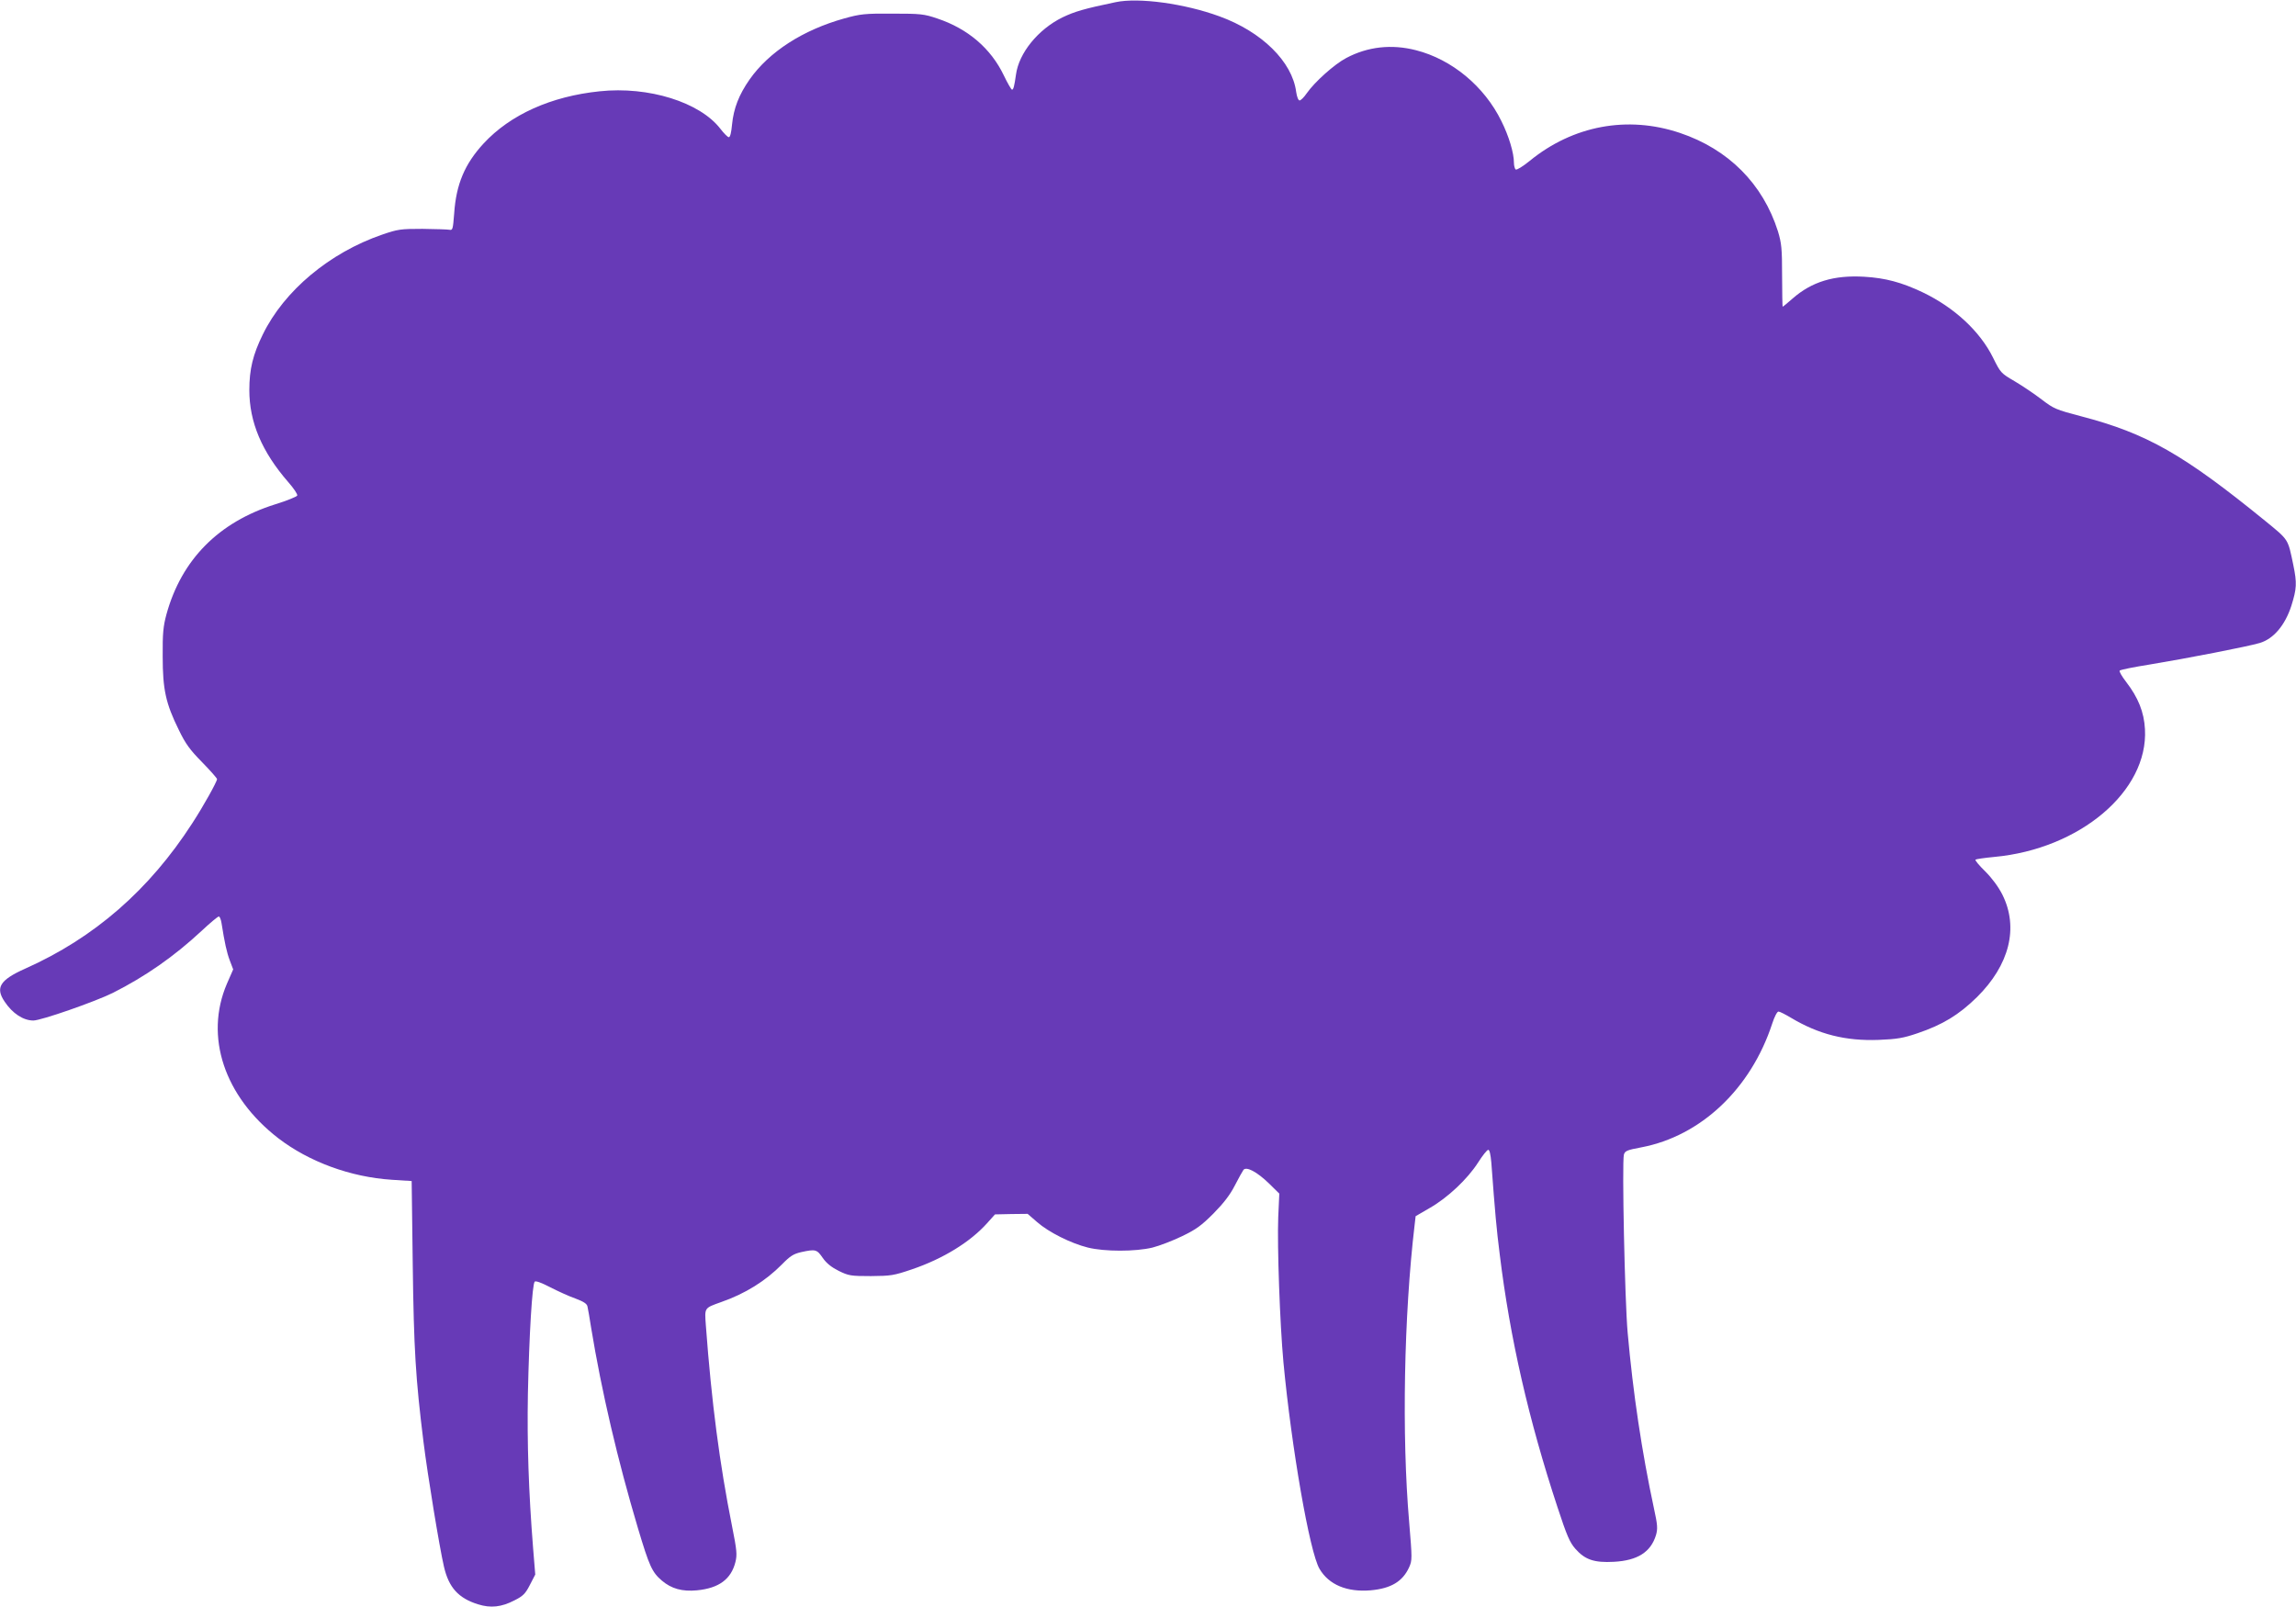
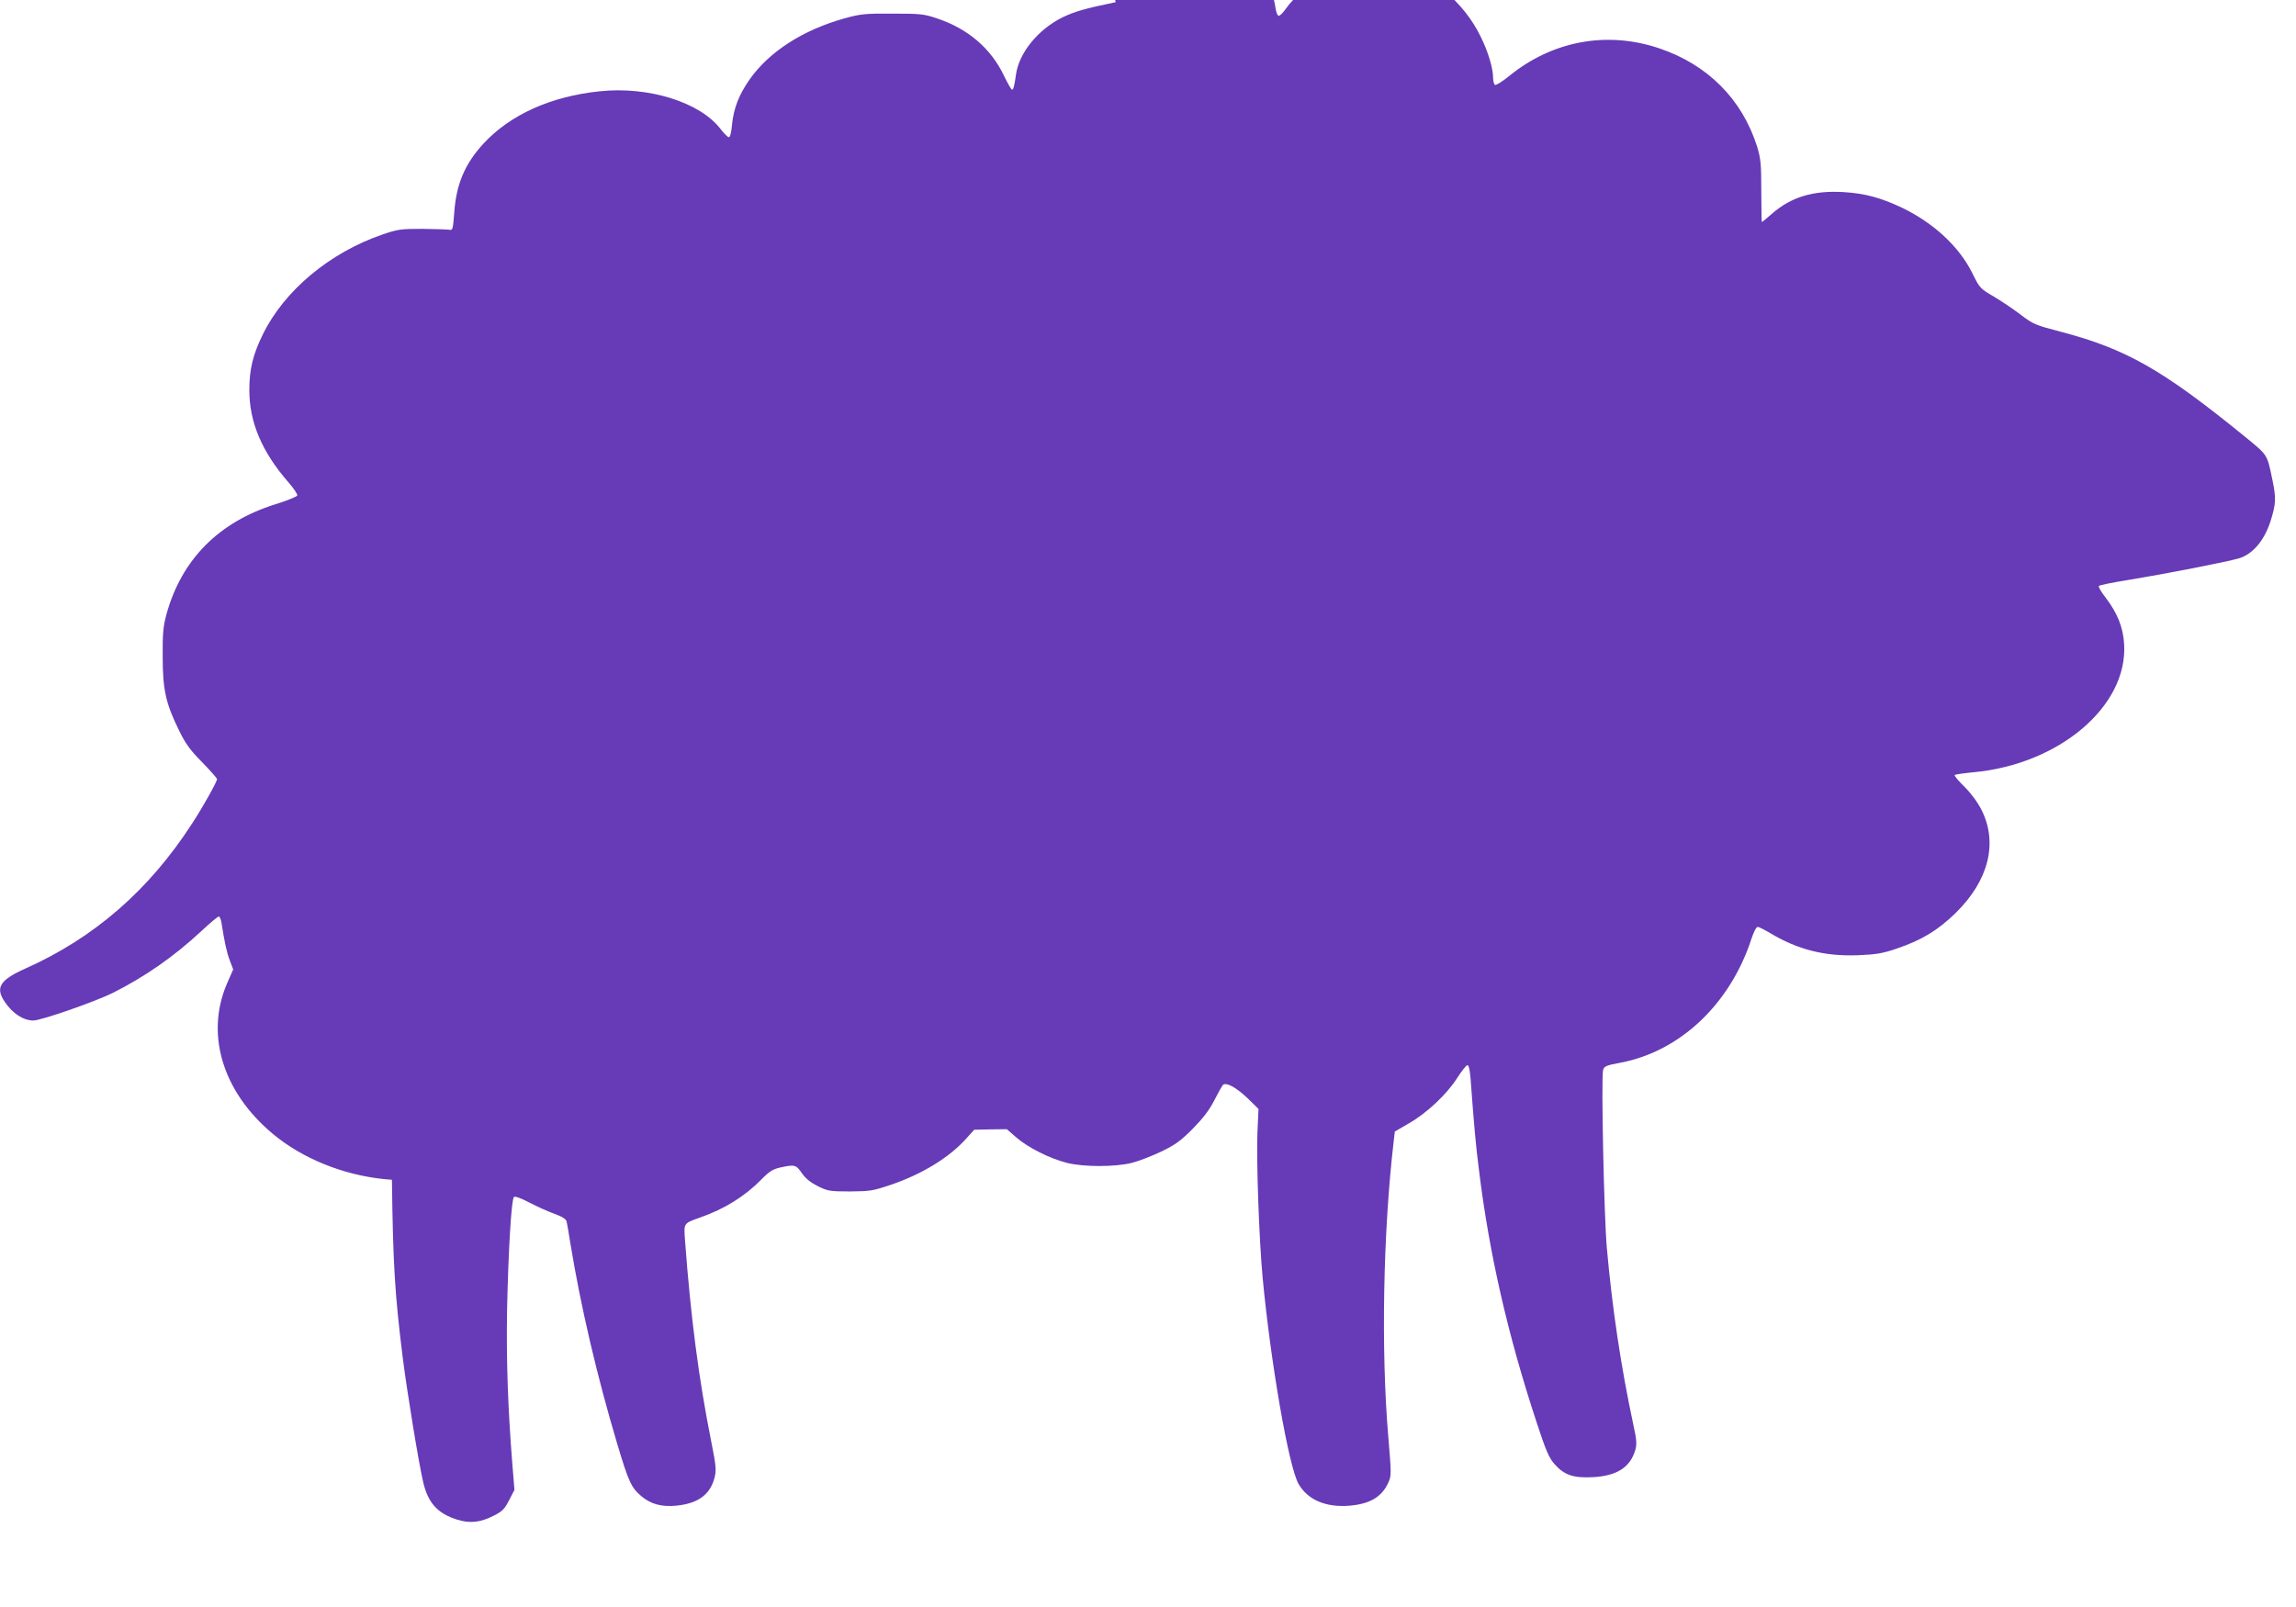
<svg xmlns="http://www.w3.org/2000/svg" version="1.0" width="1280pt" height="896pt" viewBox="0 0 1280 896" preserveAspectRatio="xMidYMid meet">
  <g transform="translate(0,896) scale(0.1,-0.1)" fill="#673ab7" stroke="none">
-     <path d="M6220 8948 c-177 -37 -228 -52 -297 -85 -136 -67 -243 -199 -259 -319 -9 -63 -14 -84 -22 -84 -4 0 -25 36 -46 80 -72 150 -200 260 -371 317 -74 25 -92 27 -250 27 -155 1 -179 -2 -269 -27 -229 -64 -418 -185 -527 -340 -60 -86 -89 -161 -98 -252 -4 -43 -10 -70 -18 -70 -6 0 -27 21 -47 47 -114 148 -400 238 -673 209 -271 -28 -498 -130 -647 -291 -105 -114 -153 -227 -164 -390 -7 -88 -8 -95 -27 -91 -11 2 -78 4 -150 5 -121 0 -137 -2 -224 -32 -294 -101 -547 -313 -666 -557 -55 -112 -75 -194 -75 -310 0 -179 70 -344 217 -513 30 -34 53 -68 50 -75 -2 -6 -58 -29 -123 -49 -315 -99 -522 -308 -606 -613 -18 -67 -22 -106 -21 -235 0 -185 17 -262 90 -410 37 -77 62 -111 130 -180 45 -46 83 -89 83 -94 0 -14 -76 -151 -138 -246 -240 -372 -546 -639 -932 -811 -141 -63 -167 -106 -114 -184 44 -66 104 -105 160 -105 43 0 344 105 443 154 182 92 340 202 494 345 48 45 91 81 97 81 5 0 12 -17 15 -37 17 -108 29 -163 46 -208 l19 -50 -35 -80 c-126 -294 -15 -628 286 -861 172 -132 403 -217 634 -232 l110 -7 6 -465 c6 -472 16 -636 60 -990 23 -185 89 -588 114 -695 27 -117 81 -176 190 -210 70 -22 130 -16 203 22 48 24 61 37 86 86 l30 58 -12 147 c-25 316 -34 584 -29 862 7 326 24 611 38 624 5 6 38 -6 86 -31 43 -22 106 -51 141 -63 45 -17 64 -29 67 -44 3 -12 12 -64 20 -116 59 -360 149 -743 261 -1119 64 -214 79 -247 134 -294 53 -45 113 -62 196 -54 122 12 190 62 214 158 10 41 8 65 -19 200 -69 346 -114 688 -146 1120 -7 99 -10 95 85 129 135 47 248 118 339 210 47 48 65 59 109 69 79 17 86 15 119 -33 21 -30 49 -52 89 -72 55 -27 67 -29 179 -29 112 1 127 3 230 38 173 59 324 152 418 257 l44 49 91 2 91 1 53 -46 c64 -56 187 -118 283 -142 93 -23 265 -23 360 0 39 10 112 38 164 63 79 38 108 59 176 127 56 57 92 103 119 156 21 41 43 80 48 87 16 21 76 -11 142 -75 l58 -57 -6 -133 c-6 -161 9 -589 29 -807 45 -477 146 -1059 201 -1152 52 -89 153 -131 285 -120 113 10 179 49 215 129 17 38 17 47 0 251 -42 486 -29 1153 30 1654 l6 52 79 46 c100 57 211 162 269 253 25 39 50 71 57 71 7 1 13 -26 17 -71 21 -283 29 -371 47 -513 57 -466 161 -921 322 -1409 52 -158 68 -196 100 -232 53 -60 104 -78 214 -72 132 7 206 54 235 149 10 35 9 56 -11 147 -68 317 -117 645 -147 982 -16 178 -32 947 -21 992 6 21 17 26 98 41 331 63 610 326 729 690 12 37 27 67 35 67 7 0 38 -16 70 -35 154 -92 304 -130 489 -123 101 4 137 10 216 37 139 47 230 102 331 201 182 180 234 388 142 572 -23 45 -58 92 -96 130 -33 32 -57 61 -54 65 4 3 50 10 104 15 478 44 860 367 841 712 -5 96 -38 177 -105 264 -24 31 -40 59 -36 63 5 5 80 20 168 34 201 33 546 100 613 120 77 23 141 99 176 207 30 96 32 126 11 228 -31 148 -24 137 -157 246 -456 371 -659 487 -1026 583 -141 37 -152 42 -219 93 -39 30 -107 76 -151 102 -77 45 -79 47 -121 132 -73 147 -215 279 -392 364 -118 56 -208 80 -326 87 -170 10 -293 -28 -400 -122 -28 -25 -53 -45 -55 -45 -1 0 -3 78 -3 172 0 153 -3 181 -23 248 -84 265 -276 458 -547 549 -292 98 -596 41 -837 -156 -37 -30 -72 -52 -78 -48 -5 3 -10 21 -10 38 0 54 -28 148 -70 232 -95 194 -276 344 -476 395 -136 35 -269 20 -388 -43 -67 -35 -177 -134 -221 -197 -15 -22 -33 -40 -40 -40 -7 0 -15 20 -19 48 -22 168 -191 335 -428 421 -194 71 -449 106 -578 79z" />
+     <path d="M6220 8948 c-177 -37 -228 -52 -297 -85 -136 -67 -243 -199 -259 -319 -9 -63 -14 -84 -22 -84 -4 0 -25 36 -46 80 -72 150 -200 260 -371 317 -74 25 -92 27 -250 27 -155 1 -179 -2 -269 -27 -229 -64 -418 -185 -527 -340 -60 -86 -89 -161 -98 -252 -4 -43 -10 -70 -18 -70 -6 0 -27 21 -47 47 -114 148 -400 238 -673 209 -271 -28 -498 -130 -647 -291 -105 -114 -153 -227 -164 -390 -7 -88 -8 -95 -27 -91 -11 2 -78 4 -150 5 -121 0 -137 -2 -224 -32 -294 -101 -547 -313 -666 -557 -55 -112 -75 -194 -75 -310 0 -179 70 -344 217 -513 30 -34 53 -68 50 -75 -2 -6 -58 -29 -123 -49 -315 -99 -522 -308 -606 -613 -18 -67 -22 -106 -21 -235 0 -185 17 -262 90 -410 37 -77 62 -111 130 -180 45 -46 83 -89 83 -94 0 -14 -76 -151 -138 -246 -240 -372 -546 -639 -932 -811 -141 -63 -167 -106 -114 -184 44 -66 104 -105 160 -105 43 0 344 105 443 154 182 92 340 202 494 345 48 45 91 81 97 81 5 0 12 -17 15 -37 17 -108 29 -163 46 -208 l19 -50 -35 -80 c-126 -294 -15 -628 286 -861 172 -132 403 -217 634 -232 c6 -472 16 -636 60 -990 23 -185 89 -588 114 -695 27 -117 81 -176 190 -210 70 -22 130 -16 203 22 48 24 61 37 86 86 l30 58 -12 147 c-25 316 -34 584 -29 862 7 326 24 611 38 624 5 6 38 -6 86 -31 43 -22 106 -51 141 -63 45 -17 64 -29 67 -44 3 -12 12 -64 20 -116 59 -360 149 -743 261 -1119 64 -214 79 -247 134 -294 53 -45 113 -62 196 -54 122 12 190 62 214 158 10 41 8 65 -19 200 -69 346 -114 688 -146 1120 -7 99 -10 95 85 129 135 47 248 118 339 210 47 48 65 59 109 69 79 17 86 15 119 -33 21 -30 49 -52 89 -72 55 -27 67 -29 179 -29 112 1 127 3 230 38 173 59 324 152 418 257 l44 49 91 2 91 1 53 -46 c64 -56 187 -118 283 -142 93 -23 265 -23 360 0 39 10 112 38 164 63 79 38 108 59 176 127 56 57 92 103 119 156 21 41 43 80 48 87 16 21 76 -11 142 -75 l58 -57 -6 -133 c-6 -161 9 -589 29 -807 45 -477 146 -1059 201 -1152 52 -89 153 -131 285 -120 113 10 179 49 215 129 17 38 17 47 0 251 -42 486 -29 1153 30 1654 l6 52 79 46 c100 57 211 162 269 253 25 39 50 71 57 71 7 1 13 -26 17 -71 21 -283 29 -371 47 -513 57 -466 161 -921 322 -1409 52 -158 68 -196 100 -232 53 -60 104 -78 214 -72 132 7 206 54 235 149 10 35 9 56 -11 147 -68 317 -117 645 -147 982 -16 178 -32 947 -21 992 6 21 17 26 98 41 331 63 610 326 729 690 12 37 27 67 35 67 7 0 38 -16 70 -35 154 -92 304 -130 489 -123 101 4 137 10 216 37 139 47 230 102 331 201 182 180 234 388 142 572 -23 45 -58 92 -96 130 -33 32 -57 61 -54 65 4 3 50 10 104 15 478 44 860 367 841 712 -5 96 -38 177 -105 264 -24 31 -40 59 -36 63 5 5 80 20 168 34 201 33 546 100 613 120 77 23 141 99 176 207 30 96 32 126 11 228 -31 148 -24 137 -157 246 -456 371 -659 487 -1026 583 -141 37 -152 42 -219 93 -39 30 -107 76 -151 102 -77 45 -79 47 -121 132 -73 147 -215 279 -392 364 -118 56 -208 80 -326 87 -170 10 -293 -28 -400 -122 -28 -25 -53 -45 -55 -45 -1 0 -3 78 -3 172 0 153 -3 181 -23 248 -84 265 -276 458 -547 549 -292 98 -596 41 -837 -156 -37 -30 -72 -52 -78 -48 -5 3 -10 21 -10 38 0 54 -28 148 -70 232 -95 194 -276 344 -476 395 -136 35 -269 20 -388 -43 -67 -35 -177 -134 -221 -197 -15 -22 -33 -40 -40 -40 -7 0 -15 20 -19 48 -22 168 -191 335 -428 421 -194 71 -449 106 -578 79z" />
  </g>
</svg>